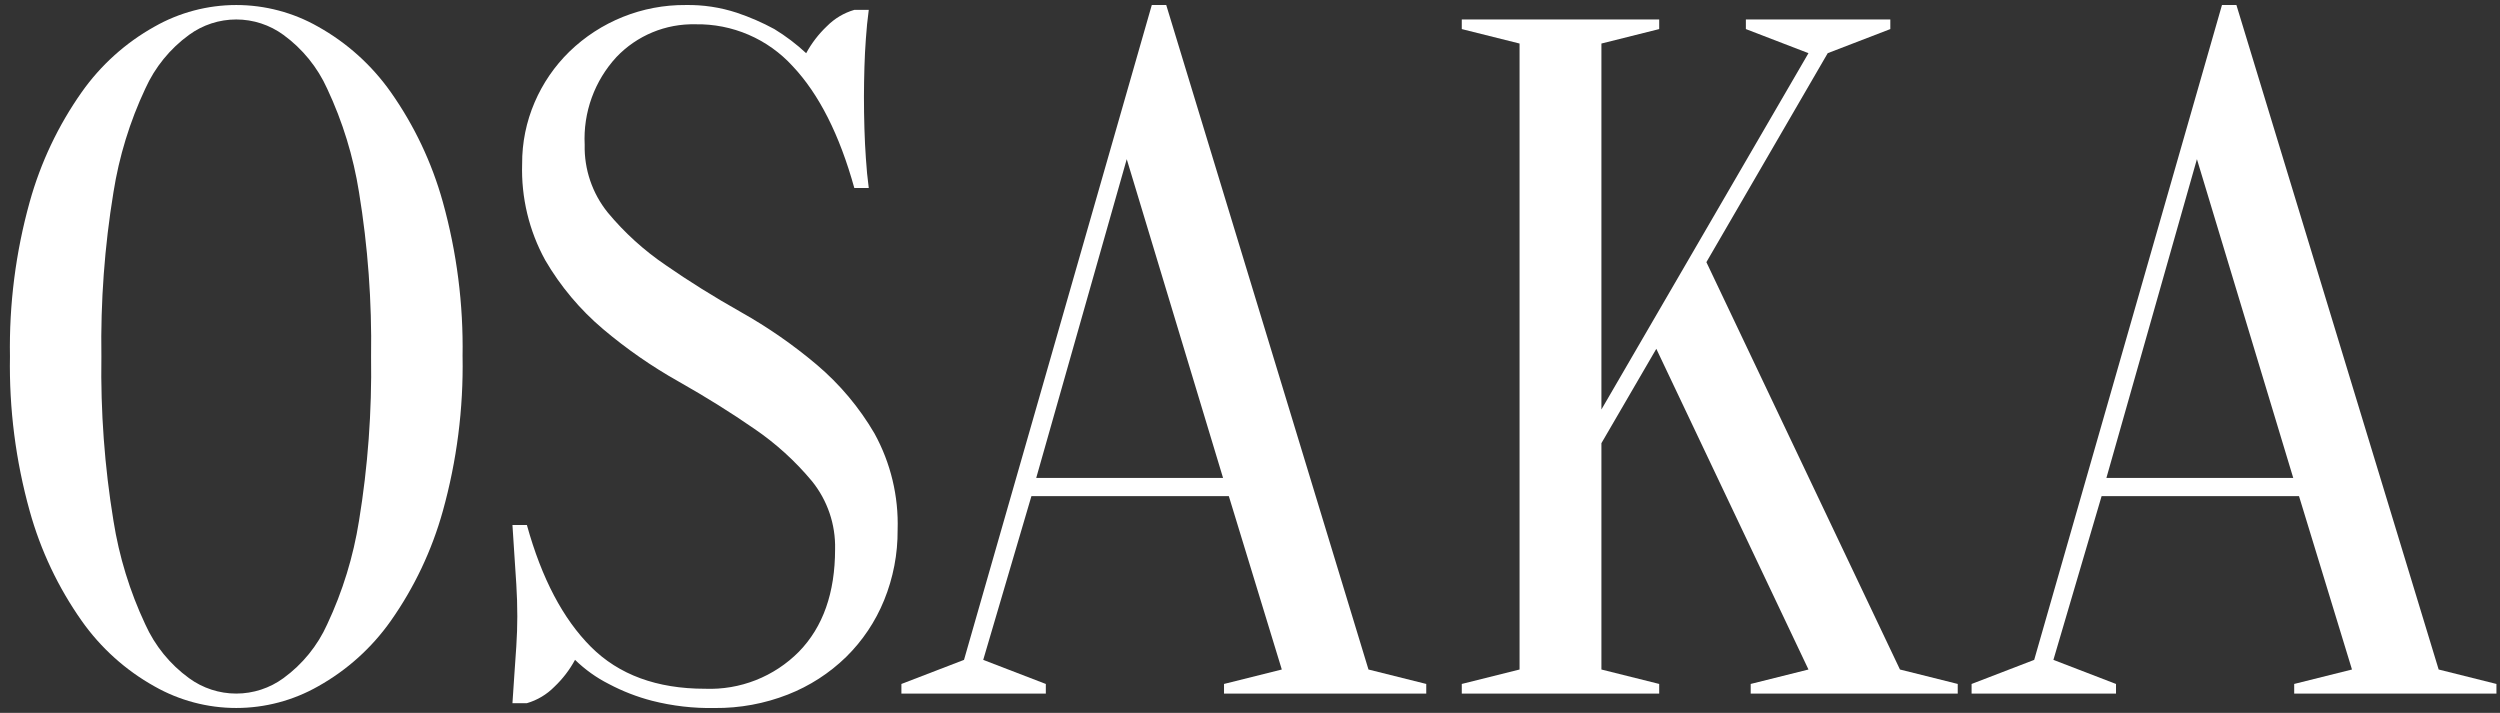
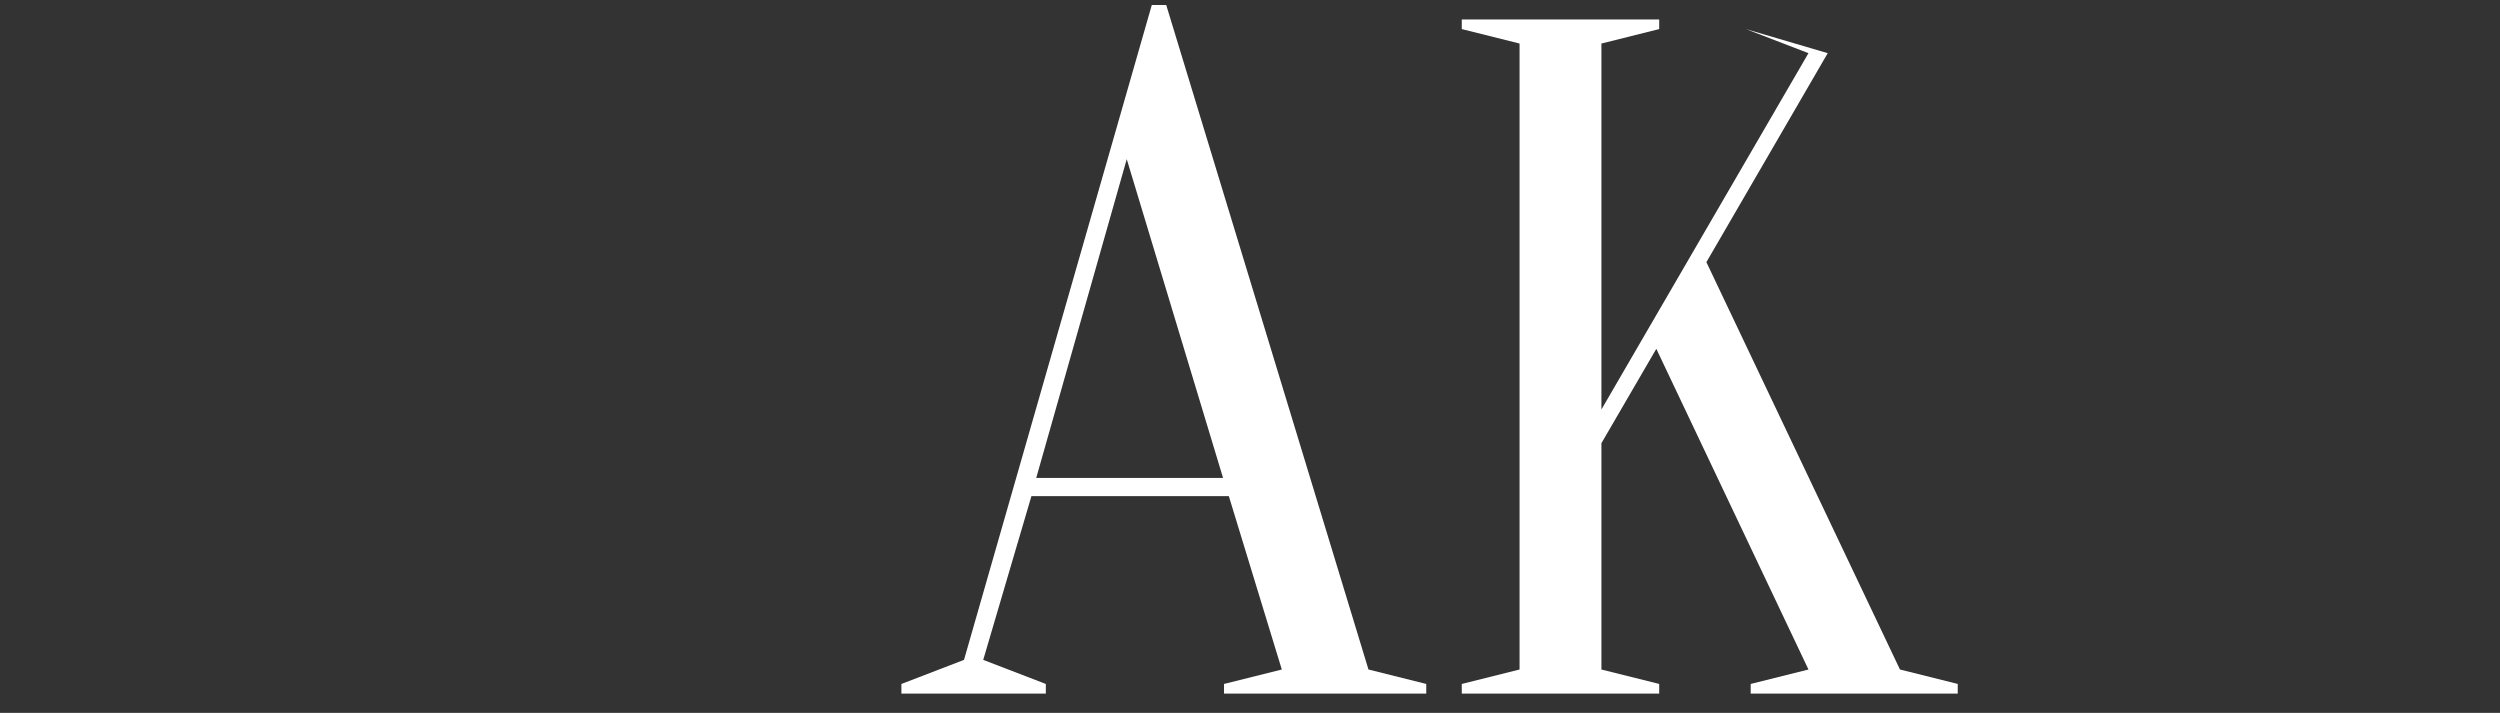
<svg xmlns="http://www.w3.org/2000/svg" width="249" height="71" viewBox="0 0 249 71" fill="none">
  <rect x="0" y="0" width="249" height="71" fill="#333333" stroke="none" />
-   <path d="M46.073 35.509C46.163 40.707 45.5 45.891 44.106 50.9C43.017 54.814 41.265 58.513 38.926 61.835C37.031 64.524 34.556 66.752 31.684 68.357C29.2 69.771 26.39 70.515 23.531 70.515C20.672 70.515 17.863 69.771 15.378 68.357C12.506 66.753 10.031 64.524 8.136 61.835C5.796 58.514 4.044 54.815 2.958 50.9C1.563 45.89 0.901 40.705 0.992 35.505C0.902 30.306 1.564 25.121 2.958 20.111C4.046 16.198 5.797 12.5 8.137 9.18C10.032 6.491 12.507 4.262 15.379 2.658C17.863 1.244 20.673 0.5 23.532 0.5C26.391 0.5 29.201 1.244 31.685 2.658C34.556 4.263 37.03 6.492 38.925 9.18C41.264 12.502 43.016 16.201 44.105 20.115C45.499 25.125 46.161 30.31 46.071 35.509M36.959 35.509C37.044 30.033 36.643 24.56 35.759 19.155C35.194 15.586 34.128 12.116 32.593 8.845C31.63 6.705 30.126 4.854 28.229 3.473C26.865 2.476 25.219 1.939 23.529 1.939C21.839 1.939 20.193 2.476 18.829 3.473C16.931 4.853 15.427 6.705 14.464 8.845C12.928 12.115 11.863 15.586 11.299 19.155C10.414 24.56 10.013 30.033 10.099 35.509C10.013 40.985 10.414 46.458 11.299 51.863C11.863 55.432 12.928 58.903 14.464 62.174C15.426 64.314 16.931 66.166 18.829 67.545C20.193 68.542 21.839 69.08 23.529 69.08C25.219 69.08 26.865 68.542 28.229 67.545C30.126 66.165 31.631 64.314 32.593 62.174C34.128 58.903 35.194 55.432 35.759 51.863C36.643 46.458 37.044 40.985 36.959 35.509Z" fill="white" />
-   <path d="M58.234 14.407C58.176 16.863 58.991 19.259 60.534 21.17C62.197 23.175 64.134 24.934 66.289 26.397C68.59 27.997 71.1 29.564 73.818 31.097C76.487 32.599 79.008 34.349 81.347 36.325C83.642 38.267 85.589 40.586 87.103 43.182C88.715 46.116 89.509 49.429 89.403 52.775C89.421 55.174 88.965 57.553 88.061 59.775C87.198 61.901 85.909 63.827 84.272 65.435C82.607 67.056 80.635 68.328 78.472 69.176C76.15 70.086 73.675 70.542 71.182 70.518C69.081 70.558 66.984 70.316 64.947 69.798C63.448 69.409 62 68.846 60.631 68.12C59.397 67.496 58.265 66.686 57.274 65.72C56.733 66.719 56.037 67.625 55.212 68.406C54.455 69.174 53.514 69.736 52.479 70.037H51.04C51.103 69.141 51.167 68.182 51.232 67.16C51.295 66.329 51.359 65.401 51.424 64.377C51.489 63.353 51.523 62.362 51.524 61.404C51.524 60.317 51.491 59.246 51.424 58.191C51.357 57.137 51.293 56.161 51.232 55.265C51.165 54.243 51.101 53.253 51.04 52.293H52.479C53.949 57.6 56.075 61.644 58.857 64.426C61.639 67.208 65.428 68.6 70.223 68.6C71.953 68.667 73.678 68.374 75.288 67.738C76.898 67.102 78.358 66.138 79.575 64.907C81.975 62.445 83.175 59.04 83.175 54.692C83.232 52.237 82.417 49.84 80.875 47.928C79.21 45.925 77.273 44.166 75.12 42.701C72.817 41.105 70.307 39.538 67.59 38.001C64.921 36.501 62.4 34.751 60.061 32.774C57.766 30.833 55.819 28.513 54.305 25.915C52.693 22.982 51.899 19.67 52.005 16.325C51.992 14.214 52.417 12.124 53.252 10.185C54.062 8.297 55.235 6.586 56.705 5.149C59.81 2.134 63.978 0.464 68.306 0.5C70.031 0.471 71.75 0.731 73.389 1.269C74.681 1.702 75.933 2.247 77.13 2.899C78.263 3.59 79.324 4.394 80.295 5.299C80.836 4.301 81.532 3.394 82.357 2.613C83.114 1.845 84.055 1.284 85.09 0.983H86.529C86.4 1.942 86.304 2.901 86.241 3.86C86.174 4.757 86.126 5.7 86.097 6.689C86.068 7.679 86.052 8.653 86.049 9.611C86.049 10.7 86.065 11.772 86.097 12.826C86.129 13.881 86.177 14.856 86.241 15.752C86.304 16.774 86.4 17.766 86.529 18.726H85.09C83.618 13.418 81.572 9.374 78.951 6.592C77.726 5.248 76.228 4.18 74.557 3.46C72.887 2.741 71.082 2.386 69.263 2.419C67.797 2.385 66.341 2.657 64.986 3.219C63.632 3.78 62.41 4.619 61.399 5.68C60.318 6.852 59.482 8.227 58.938 9.725C58.395 11.224 58.156 12.815 58.234 14.407Z" fill="white" />
  <path d="M122.392 49.417H102.729L97.929 65.723L104.164 68.123V69.082H89.78V68.123L96.015 65.723L114.718 0.5H116.157L136.3 66.683L142.055 68.121V69.08H121.912V68.121L127.667 66.683L122.392 49.417ZM103.208 47.6H121.816L112.224 15.852L103.208 47.6Z" fill="white" />
-   <path d="M159.501 44.142V66.683L165.256 68.121V69.081H145.593V68.121L151.348 66.683V4.336L145.593 2.896V1.939H165.256V2.896L159.501 4.336V40.785L180.124 5.296L173.889 2.896V1.939H188.276V2.896L182.041 5.296L169.956 26.11L189.236 66.683L194.99 68.121V69.081H174.369V68.121L180.124 66.683L164.969 34.742L159.501 44.142Z" fill="white" />
-   <path d="M228.982 49.417H209.319L204.519 65.723L210.754 68.123V69.082H196.37V68.123L202.605 65.723L221.308 0.5H222.747L242.89 66.683L248.645 68.121V69.08H228.502V68.121L234.257 66.683L228.982 49.417ZM209.798 47.6H228.406L218.814 15.852L209.798 47.6Z" fill="white" />
+   <path d="M159.501 44.142V66.683L165.256 68.121V69.081H145.593V68.121L151.348 66.683V4.336L145.593 2.896V1.939H165.256V2.896L159.501 4.336V40.785L180.124 5.296L173.889 2.896V1.939V2.896L182.041 5.296L169.956 26.11L189.236 66.683L194.99 68.121V69.081H174.369V68.121L180.124 66.683L164.969 34.742L159.501 44.142Z" fill="white" />
</svg>